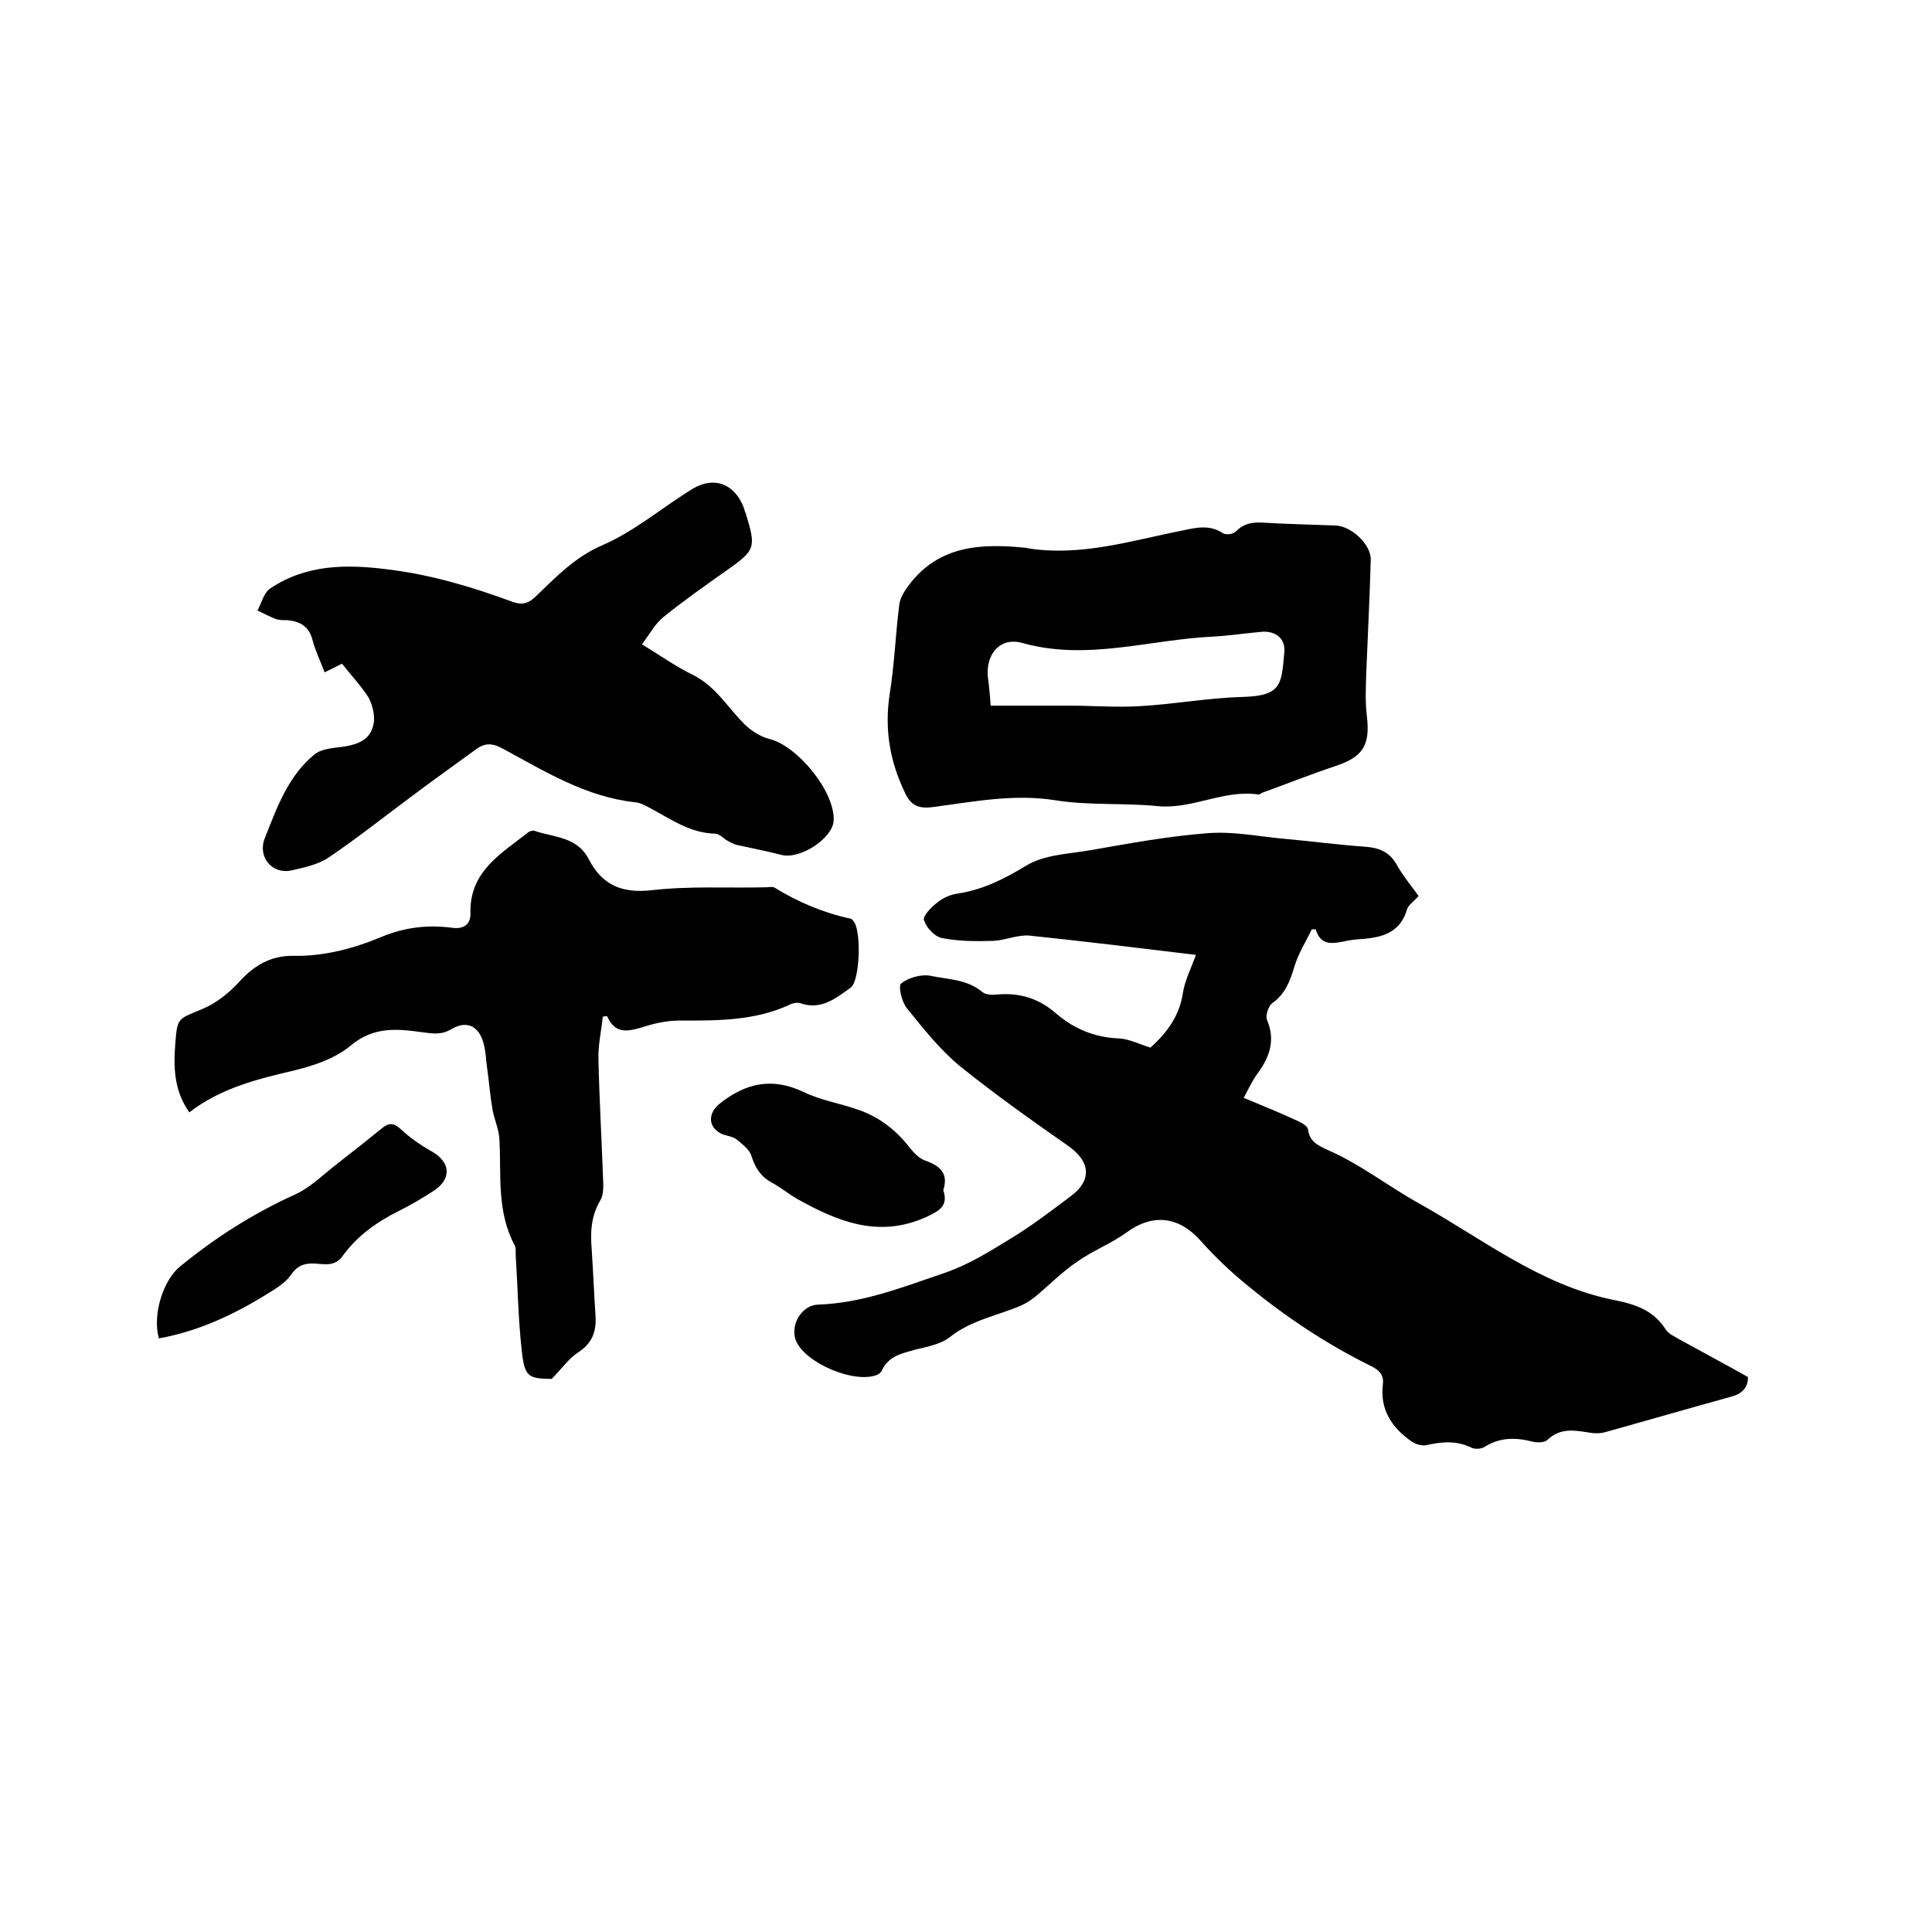
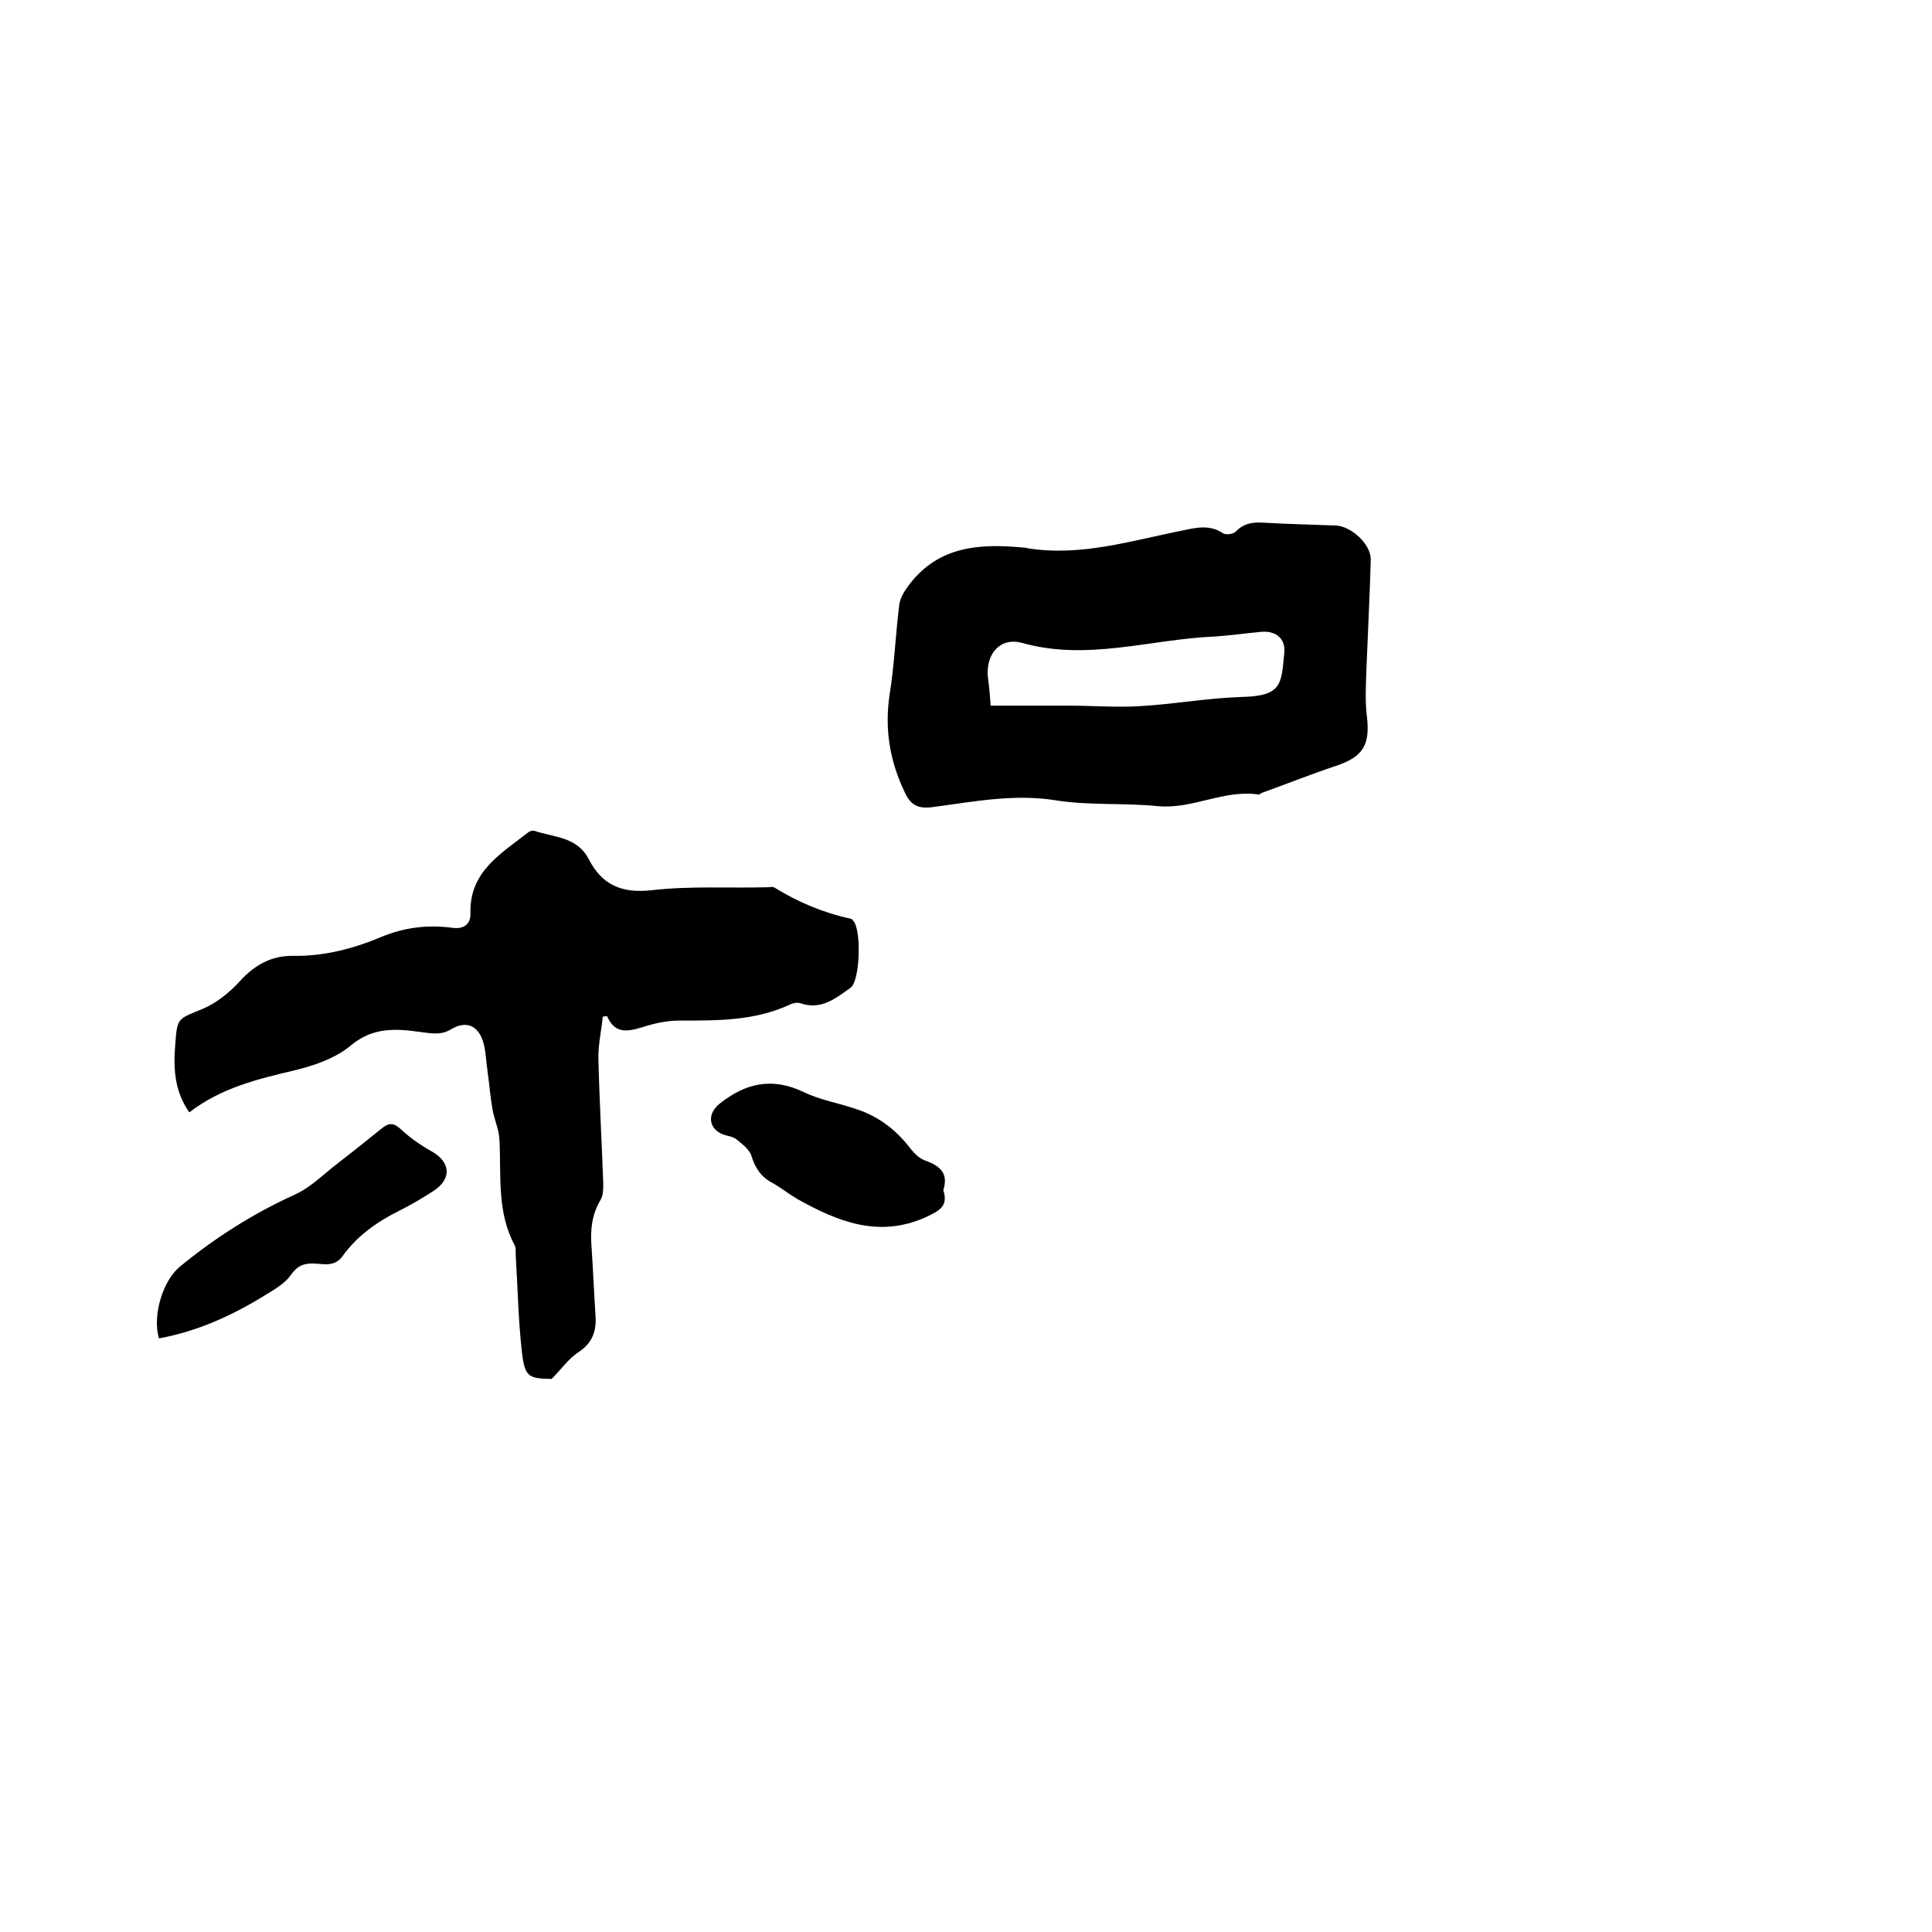
<svg xmlns="http://www.w3.org/2000/svg" enable-background="new 0 0 400 400" viewBox="0 0 400 400">
-   <path d="m293.7 185.5c-.9 1.1-2.1 1.8-2.4 2.8-1.6 5.4-6 5.9-10.5 6.2-.8.1-1.7.2-2.5.4-2.5.5-4.9.9-5.9-2.5-.3 0-.5 0-.8 0-1.2 2.5-2.8 5-3.6 7.7-.9 3-1.9 5.7-4.6 7.6-.8.6-1.4 2.5-1.1 3.4 1.8 4.2.6 7.7-1.9 11.1-1.1 1.5-1.9 3.2-2.9 5.1 3.9 1.6 7.5 3.1 11 4.7.9.4 2.2 1.1 2.3 1.8.3 2.6 2.2 3.4 4.1 4.3 6.7 2.9 12.5 7.5 18.8 11 13.1 7.3 25.1 16.9 40.2 20 4.6.9 8.4 2.1 11 6.2.6.9 1.8 1.4 2.8 2 4.7 2.6 9.4 5.1 14.2 7.8 0 2.2-1.2 3.5-3.6 4.1-8.7 2.4-17.3 4.9-25.9 7.3-1.1.3-2.3.3-3.4.1-3.1-.5-6-1-8.6 1.5-.6.6-2.1.6-3 .4-3.5-.9-6.8-1-10.1 1.1-.7.4-2 .5-2.7.1-3.1-1.5-6.1-1.2-9.3-.5-.9.2-2.3-.2-3.1-.8-4-2.8-6.5-6.5-5.9-11.7.3-2-.8-3.1-2.5-3.9-9.1-4.5-17.4-10-25.2-16.4-3.6-2.9-7-6.1-10.1-9.6-4.5-5-9.9-5.6-15.3-1.6-3.2 2.3-7.1 3.8-10.3 6.1-3.1 2.1-5.7 4.8-8.6 7.2-.9.7-1.8 1.3-2.9 1.8-4.9 2.1-10.3 3-14.7 6.5-1.9 1.5-4.6 2-7.1 2.6-2.8.8-5.6 1.3-7 4.3-.2.4-.5.7-.9.9-4.6 2-14.9-2.3-16.9-7-1.3-3.3 1.2-7.4 4.6-7.5 9.3-.3 17.7-3.7 26.3-6.6 4.9-1.7 9.2-4.4 13.6-7.1 4.3-2.6 8.2-5.6 12.2-8.6 4.7-3.4 4.3-7.3-.4-10.6-7.6-5.3-15.2-10.7-22.4-16.5-4.1-3.4-7.5-7.7-10.9-11.9-1.1-1.3-1.9-4.7-1.2-5.2 1.5-1.2 4.1-1.9 5.9-1.6 3.7.8 7.7.7 10.9 3.4.7.6 2 .6 3.1.5 4.6-.4 8.5.8 12 3.8 3.8 3.3 8.1 5.1 13.2 5.3 2.1.1 4.2 1.2 6.5 1.9 3.3-3 6-6.5 6.7-11.3.4-2.6 1.7-5.1 2.7-7.9-11.6-1.4-23-2.8-34.5-4-2.4-.2-5 1-7.5 1.1-3.5.1-7.2.1-10.6-.6-1.5-.3-3.2-2.1-3.7-3.7-.3-.8 1.5-2.7 2.7-3.6 1.2-1 2.8-1.7 4.3-1.9 5.2-.8 9.6-3 14.2-5.8 3.8-2.3 8.9-2.4 13.4-3.2 8-1.4 16.1-2.9 24.2-3.5 5-.4 10.1.6 15.1 1.1 5.8.5 11.6 1.3 17.4 1.7 2.8.2 5 1 6.5 3.6 1.4 2.5 3.1 4.5 4.6 6.6z" />
  <path d="m124.8 210.5c-.3 3-1 5.9-.9 8.9.2 8.6.7 17.1 1 25.7 0 1.1 0 2.4-.6 3.4-1.9 3.2-2.1 6.5-1.8 10.1.3 4.6.5 9.3.8 13.9.2 3.2-.7 5.6-3.6 7.5-2 1.3-3.4 3.4-5.5 5.5-4.9-.1-5.6-.4-6.2-6.1-.7-6.3-.8-12.7-1.2-19-.1-.8.1-1.8-.2-2.5-3.8-7-2.8-14.6-3.2-22-.1-2-1-4-1.4-6-.5-2.8-.7-5.6-1.1-8.4-.3-2-.3-4-.9-5.9-1.1-3.4-3.6-4.3-6.6-2.5-2 1.2-3.8.9-6.1.6-5-.7-9.9-1.2-14.6 2.7-3.2 2.7-7.6 4.2-11.7 5.2-7.6 1.8-15.2 3.6-21.8 8.7-3.2-4.5-3.3-9.4-2.9-14.3.4-5.4.6-5 5.6-7.1 2.9-1.2 5.6-3.4 7.7-5.7 3.1-3.4 6.6-5.4 11.2-5.3 6.3.1 12.4-1.5 18.1-3.9 4.8-2 9.7-2.6 14.8-1.9 2.4.3 3.8-.8 3.7-3.1-.2-8.6 6.4-12.3 12-16.7.3-.2.8-.4 1.2-.3 4.1 1.4 8.9 1.2 11.3 5.9 2.8 5.4 6.9 7.1 13.1 6.4 7.9-.9 15.8-.4 23.8-.6.5 0 1.2-.2 1.6.1 4.9 3 10.1 5.2 15.7 6.4.2 0 .4.2.5.4 1.8 1.6 1.5 12.5-.5 13.9-3.1 2.2-6.1 4.7-10.4 3.2-.7-.2-1.7 0-2.4.4-7.3 3.3-14.9 3.2-22.7 3.2-2.6 0-5.2.6-7.7 1.4-3 .9-5.6 1.4-7.2-2.3-.2 0-.6 0-.9.1z" />
-   <path d="m70.8 137.4c-1.1.6-2.2 1.1-3.6 1.8-.8-2.2-1.9-4.4-2.5-6.7-.7-2.8-2.6-3.9-5.3-4.1-.7 0-1.5 0-2.2-.2-1.3-.5-2.6-1.2-3.9-1.8.9-1.6 1.3-3.7 2.7-4.6 7.5-5 15.8-5 24.4-3.9 8.9 1.1 17.3 3.6 25.7 6.7 1.9.7 3.2.4 4.7-1 4.3-4.1 8.2-8.3 14.1-10.8 6.6-2.9 12.3-7.8 18.5-11.6 4.5-2.7 8.7-1 10.6 3.9.1.4.2.8.4 1.2 2.2 7.2 2 7.6-4.1 11.9-4.4 3.1-8.8 6.2-13 9.6-1.7 1.4-2.8 3.5-4.4 5.6 3.8 2.3 7 4.6 10.5 6.3 4.7 2.3 7.2 6.7 10.7 10.2 1.4 1.4 3.3 2.6 5.2 3.1 5.8 1.4 13.6 10.9 13.3 16.9-.2 3.7-7 8.1-10.8 7.1-3.1-.8-6.3-1.4-9.4-2.1-.7-.2-1.3-.6-1.9-.9-.8-.5-1.6-1.4-2.4-1.4-5.3-.1-9.3-3.1-13.7-5.4-.9-.5-1.9-1-2.9-1.1-10.2-1.1-18.7-6.4-27.4-11.1-2-1.1-3.6-1.3-5.5.1-4.1 3-8.2 5.9-12.2 8.9-6.1 4.5-12.1 9.3-18.3 13.5-2.2 1.5-5.1 2.1-7.7 2.7-4 .9-7.1-2.7-5.6-6.6 2.5-6.3 4.8-12.9 10.3-17.4 1.1-.9 2.8-1.2 4.3-1.4 5.1-.5 7.4-1.7 8-5.2.2-1.7-.3-3.7-1.1-5.2-1.7-2.6-3.7-4.7-5.5-7z" />
  <path d="m212.7 113.5c11.1 1.8 21.6-1.6 32.3-3.7 2.8-.6 5.5-1.2 8.2.6.6.4 2.2.2 2.7-.4 1.6-1.6 3.3-1.9 5.4-1.8 5.1.3 10.1.4 15.2.6 3.2.1 7.3 3.8 7.3 7-.2 7.6-.6 15.2-.9 22.8-.1 3.2-.3 6.5.1 9.7.7 6-.8 8.4-6.5 10.3-5.1 1.7-10.1 3.7-15.1 5.5-.3.1-.6.4-.8.4-7.2-1.1-13.7 3.1-20.9 2.4-7-.7-14.2-.1-21.1-1.2-8.7-1.4-17.1.3-25.5 1.4-3 .4-4.6-.4-5.8-3.1-3.1-6.5-4.2-13.1-3.1-20.3 1-6.2 1.2-12.4 2-18.6.2-1.4 1.1-2.8 2-4 6.2-8.2 14.9-8.6 24-7.7.1 0 .3 0 .5.1zm-7.6 32.6h16.4c4.8 0 9.7.4 14.5.1 7.1-.4 14.1-1.7 21.1-1.9 8.3-.2 8.2-2.6 8.8-9.2.3-2.8-1.7-4.5-4.6-4.3-3.4.3-6.7.8-10.1 1-13.2.6-26.2 5.1-39.6 1.3-4.5-1.2-7.4 2.2-7.1 6.8.3 2.3.5 4.5.6 6.2z" />
  <path d="m32.9 277.1c-1.4-4.9.9-12.1 4.4-14.9 7.3-6 15.2-11 23.8-14.9 3.3-1.5 6-4.3 8.9-6.5 3.1-2.4 6.1-4.8 9.2-7.3 1.4-1.1 2.4-1 3.8.3 1.9 1.8 4.1 3.3 6.4 4.6 3.9 2.2 4.2 5.7.3 8.2-2.3 1.5-4.7 2.9-7.1 4.1-4.6 2.3-8.7 5.2-11.7 9.4-1.6 2.2-3.8 1.6-5.8 1.5-2.2-.1-3.6.5-4.9 2.4-1.1 1.6-3.1 2.8-4.9 3.9-6.9 4.3-14.2 7.7-22.4 9.2z" />
  <path d="m195.3 246.4c1.1 3.4-.9 4.3-3.6 5.6-9.8 4.4-18.3.9-26.7-3.8-1.7-1-3.3-2.3-5.1-3.3-2.3-1.2-3.5-3-4.3-5.5-.4-1.4-1.9-2.5-3.1-3.5-.9-.7-2.2-.7-3.2-1.2-2.8-1.4-2.7-4.3-.3-6.2 5.4-4.3 10.9-5.5 17.4-2.4 3.5 1.7 7.4 2.3 11.1 3.6 4.5 1.5 8.1 4.3 11 8.1.8 1 1.9 2.1 3.1 2.5 3.1 1.1 4.8 2.7 3.7 6.1z" />
</svg>